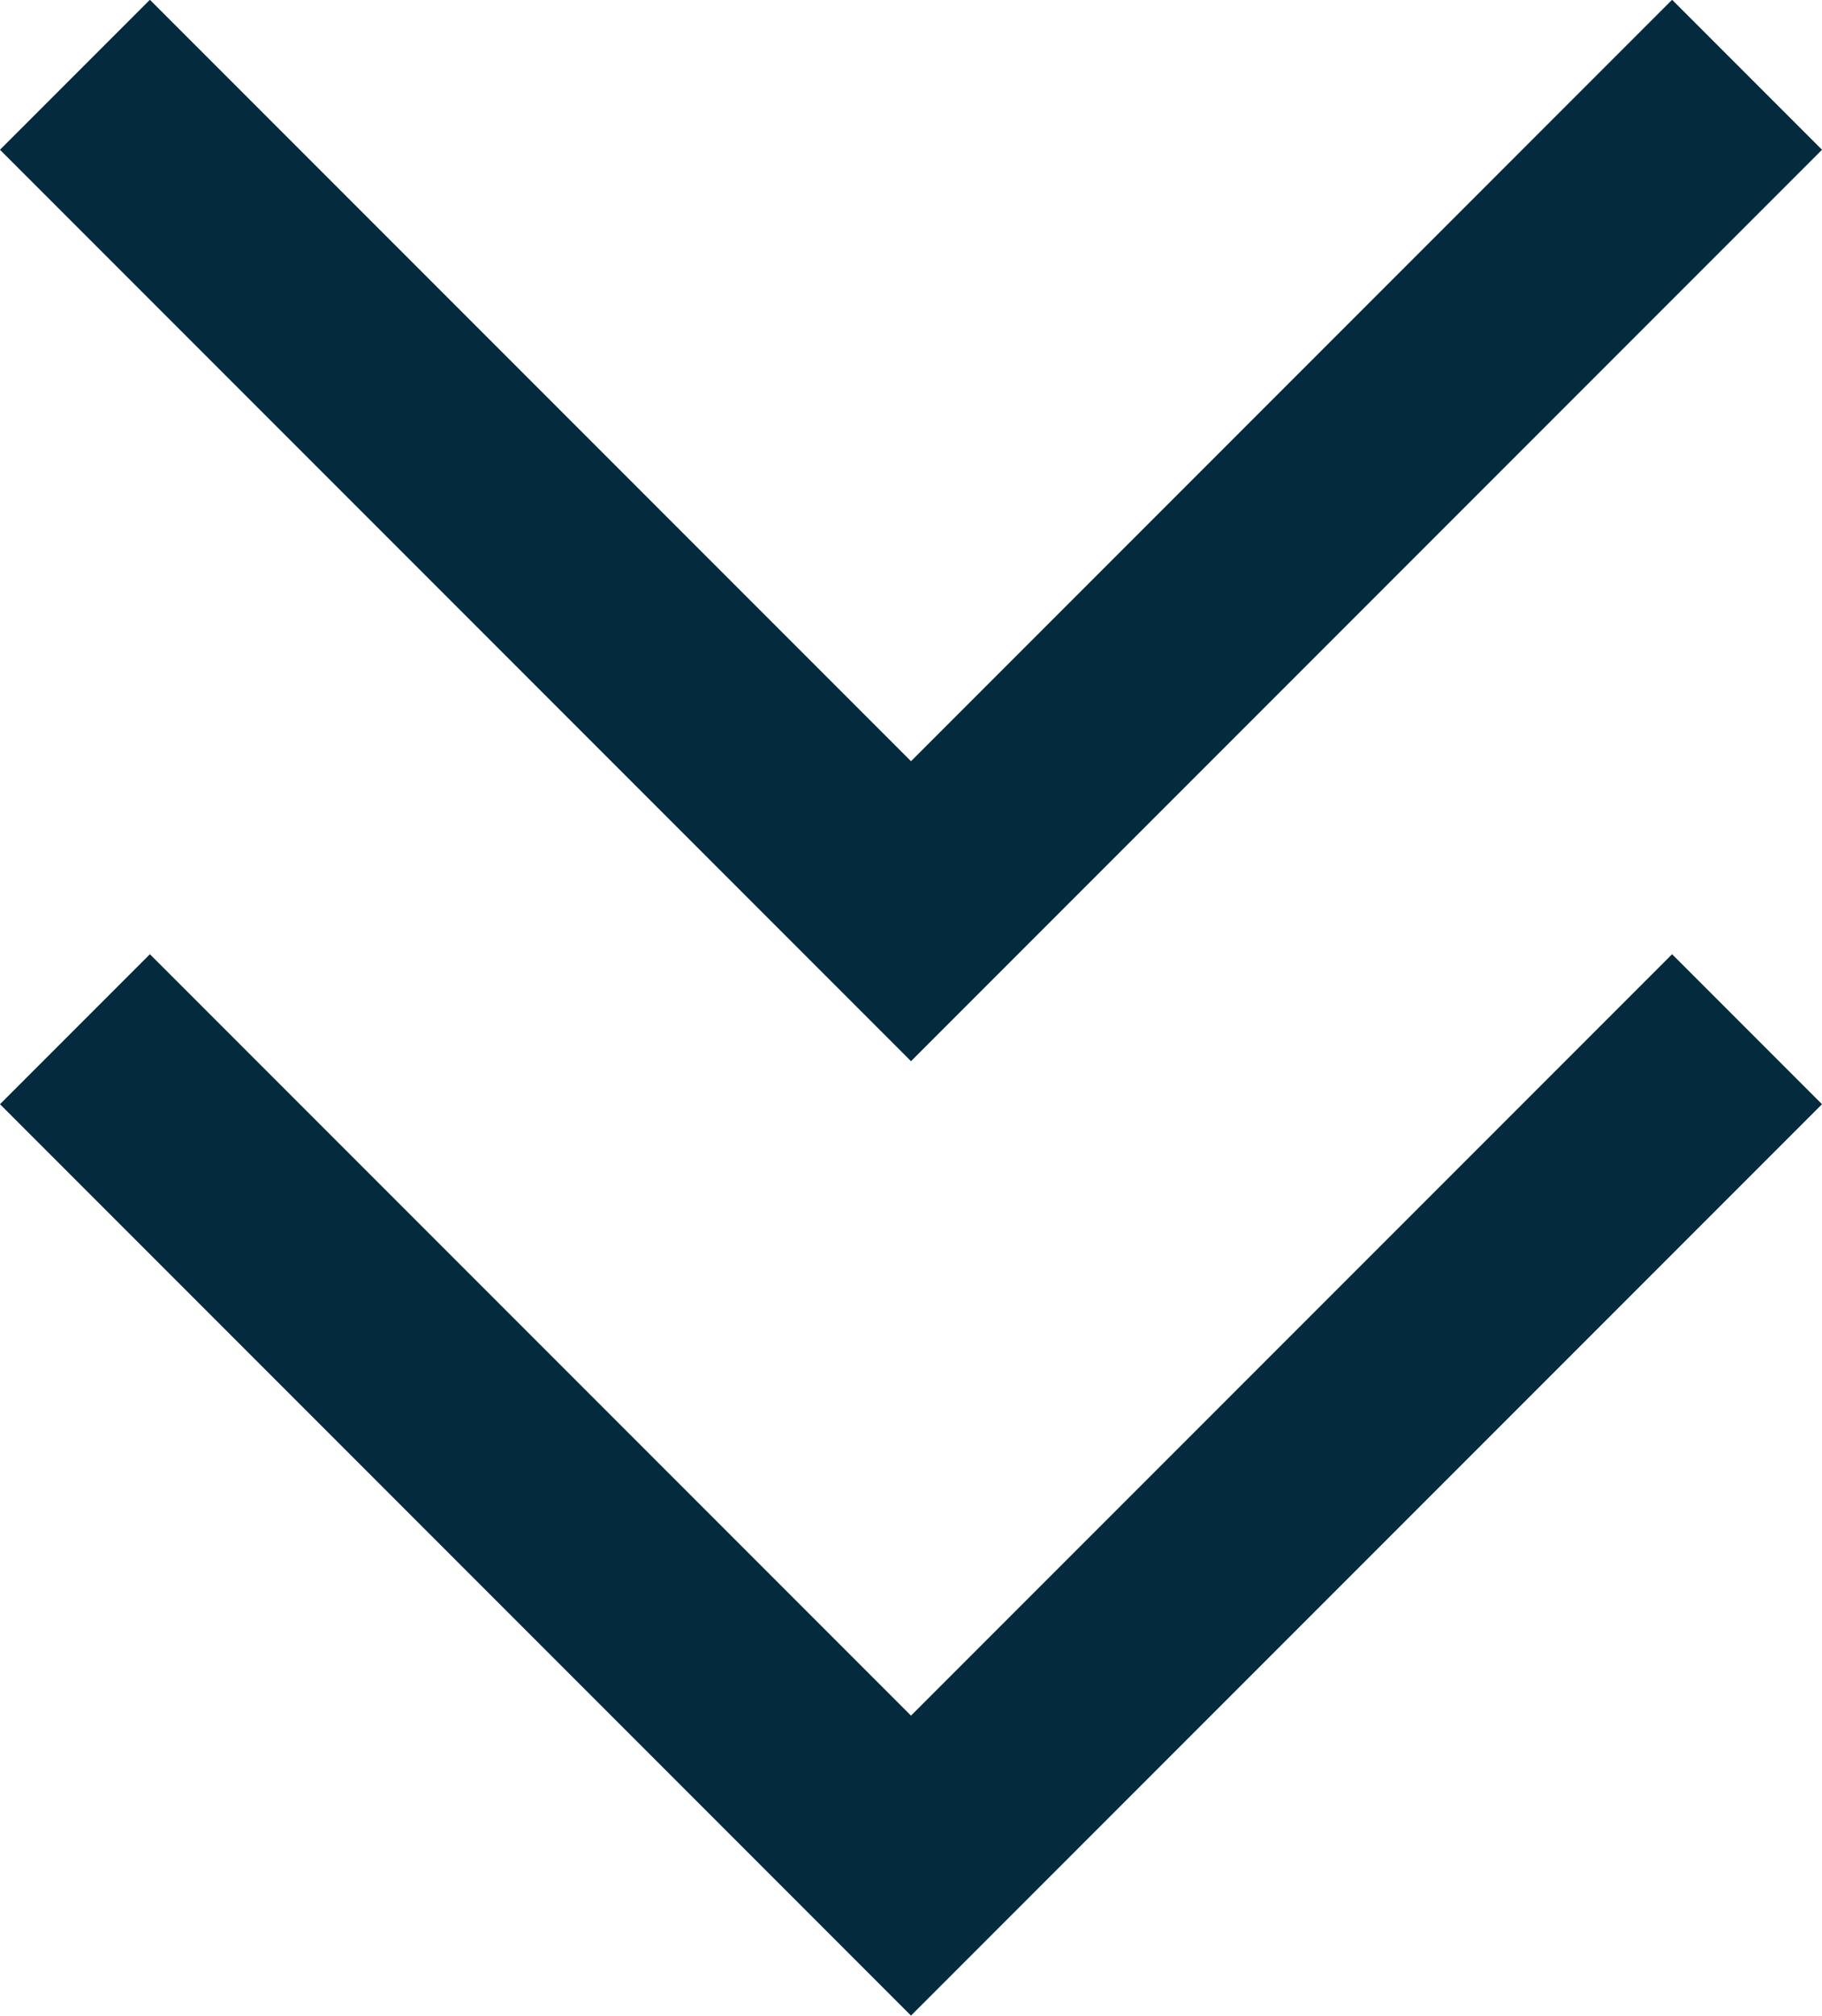
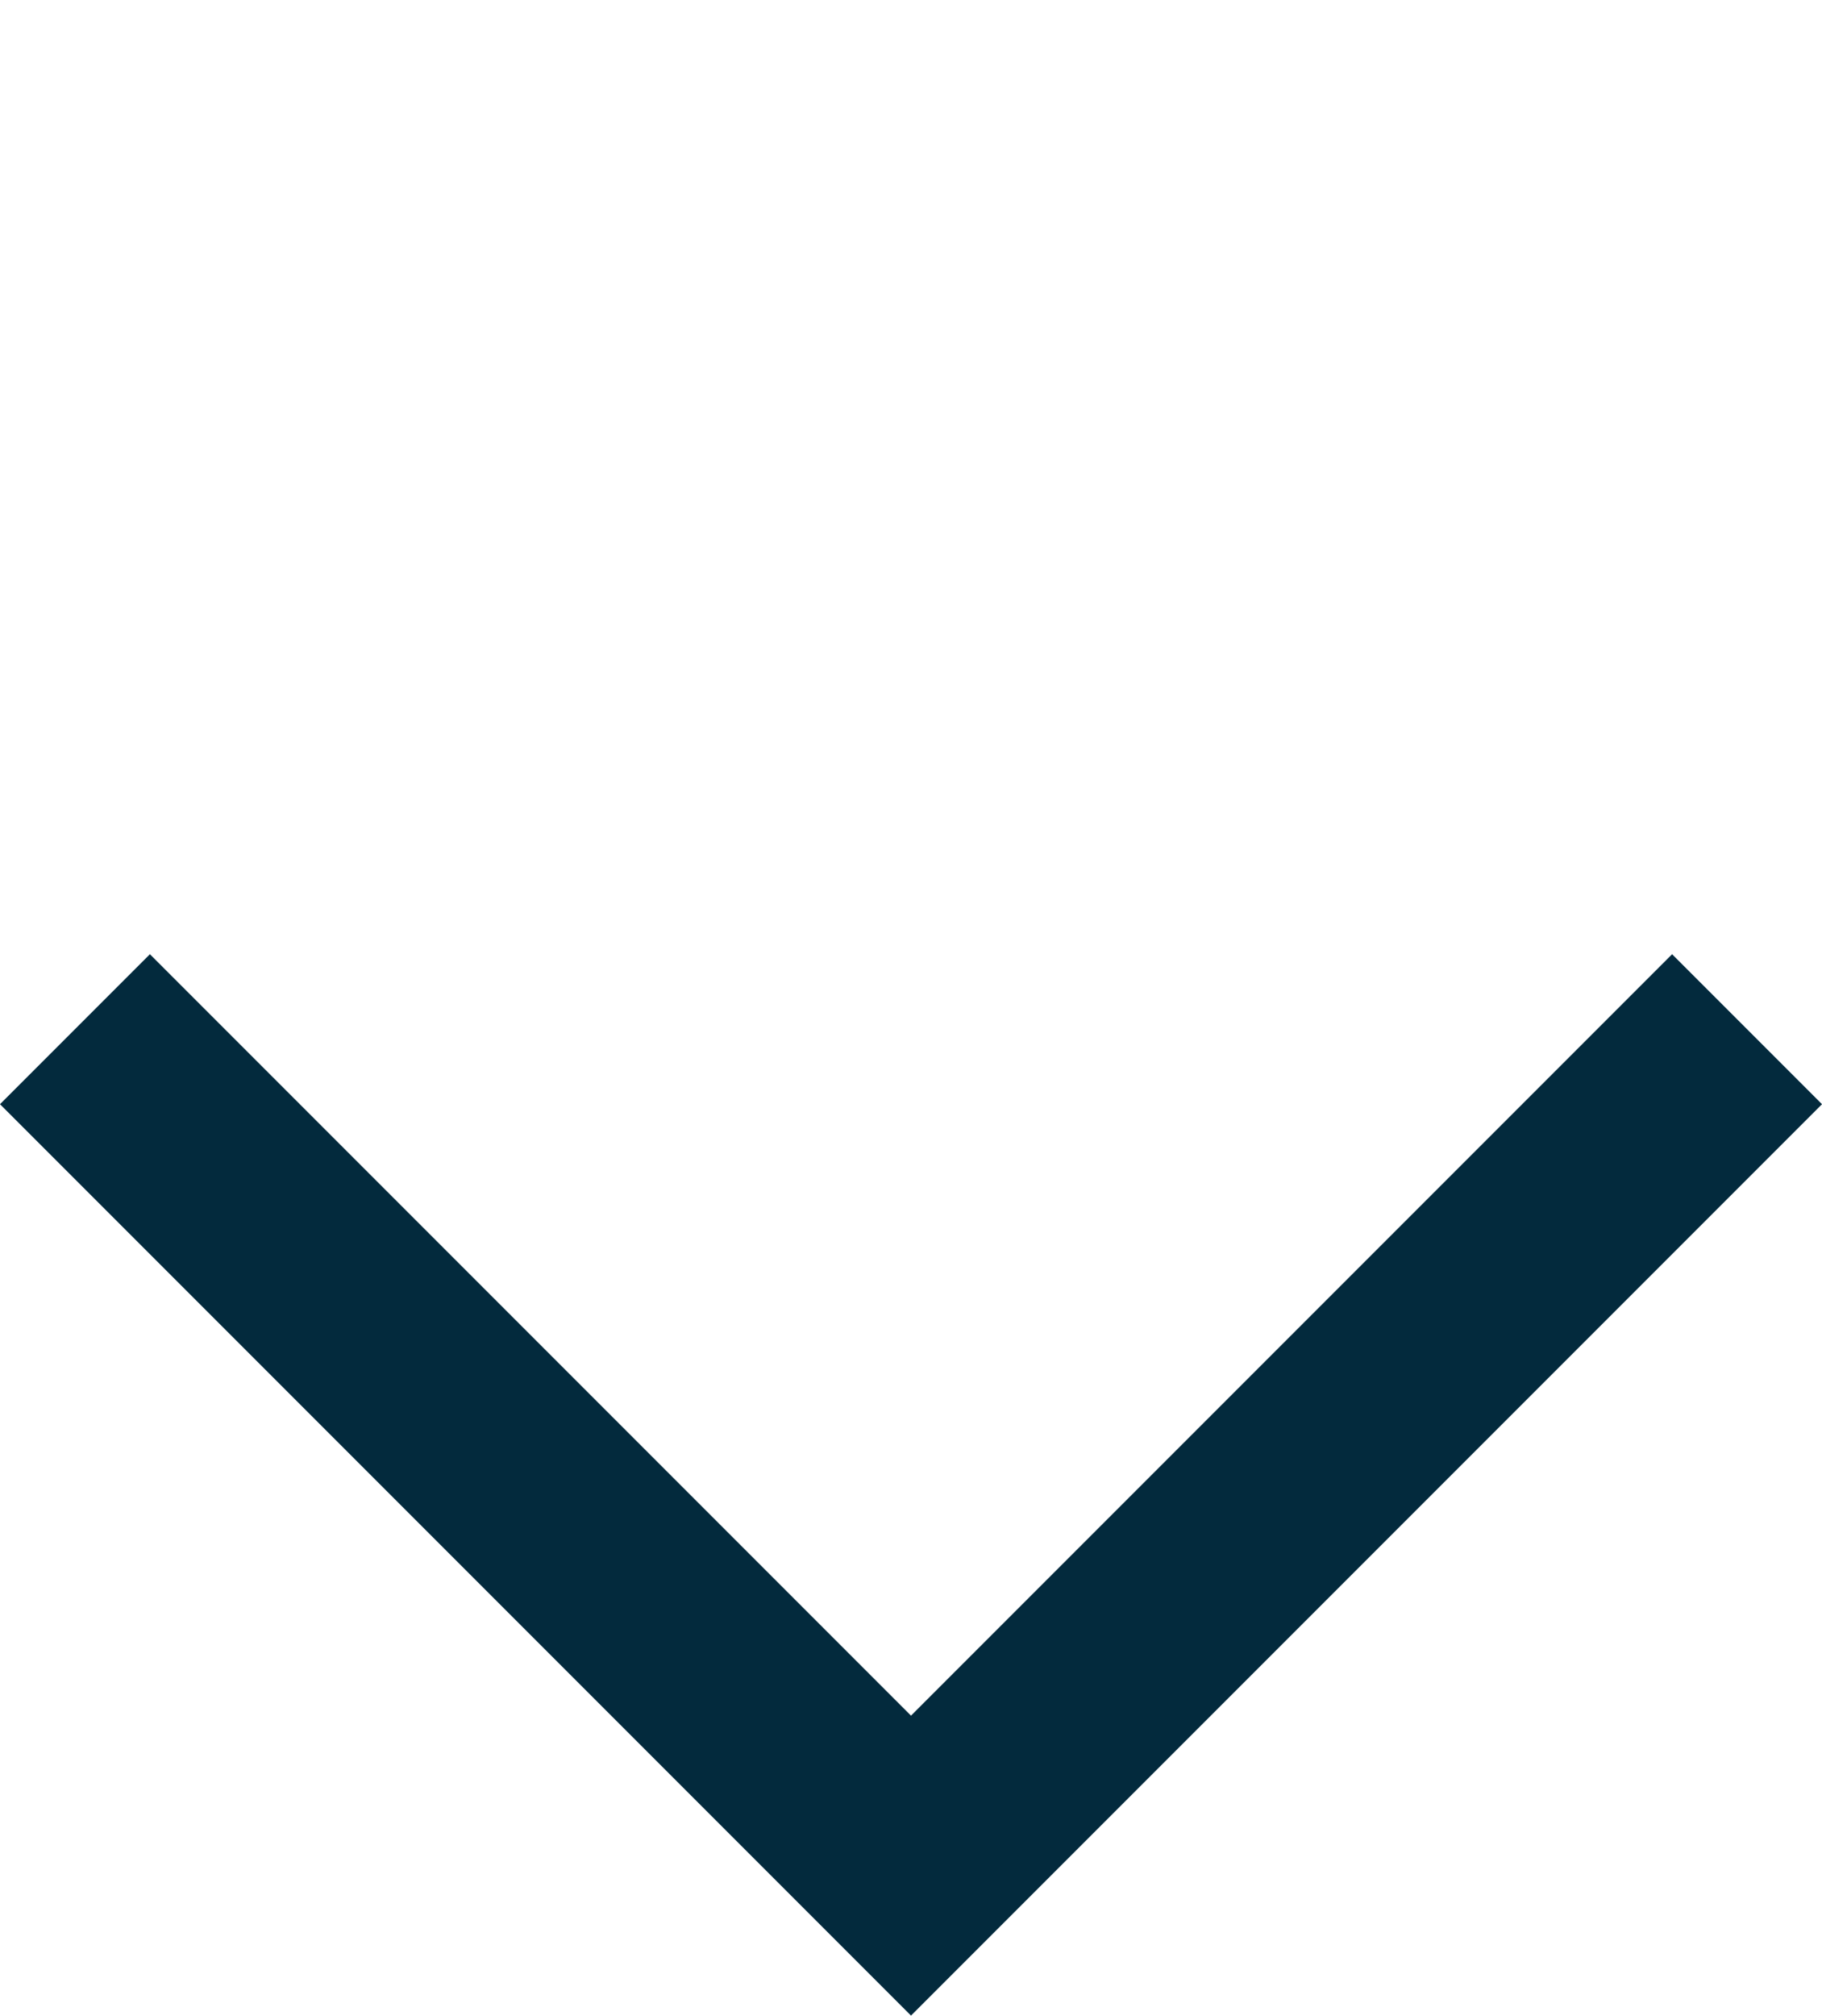
<svg xmlns="http://www.w3.org/2000/svg" width="17.188" height="19.008" viewBox="0 0 17.188 19.008">
  <g id="Group_63" data-name="Group 63" transform="translate(-593.52 -9444.151)">
    <g id="Group_62" data-name="Group 62">
-       <path id="Path_421" data-name="Path 421" d="M20329.4-148.187l-7.887,7.887,7.887,7.887" transform="translate(742.414 29774.256) rotate(-90)" fill="none" stroke="#032a3d" stroke-width="2" />
      <path id="Path_422" data-name="Path 422" d="M20329.4-148.187l-7.887,7.887,7.887,7.887" transform="translate(742.414 29783.256) rotate(-90)" fill="none" stroke="#032a3d" stroke-width="2" />
    </g>
  </g>
</svg>